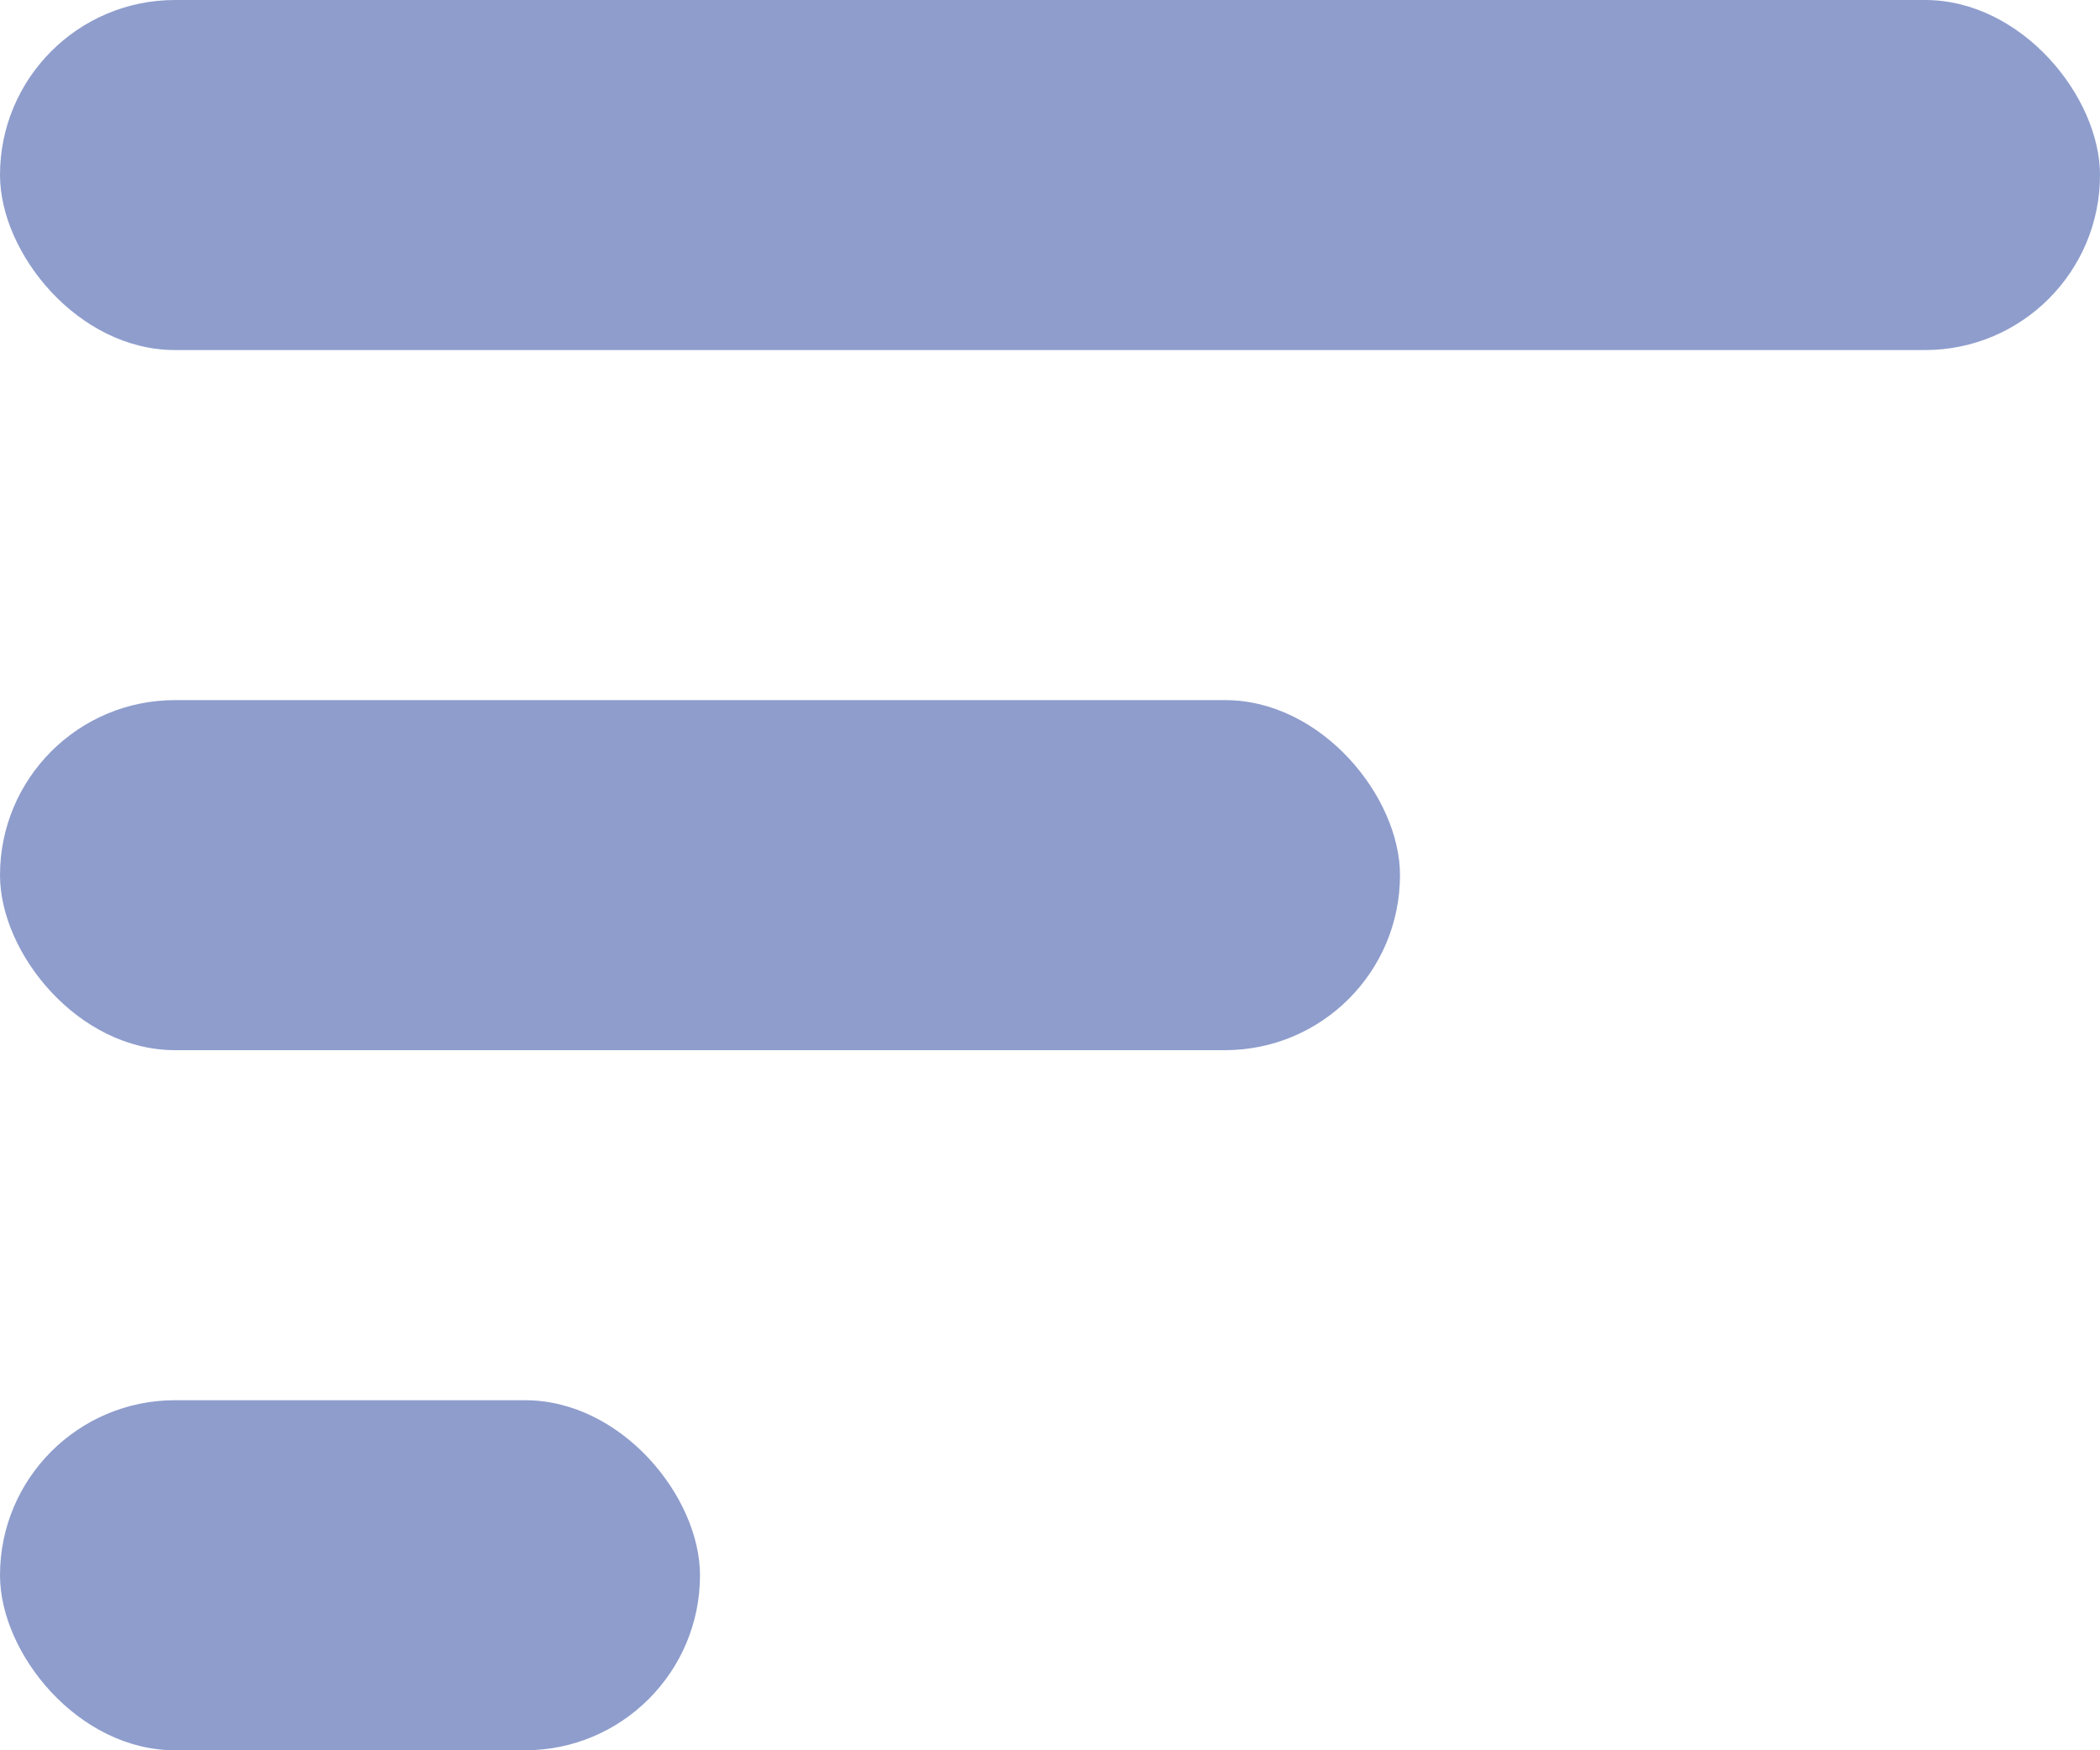
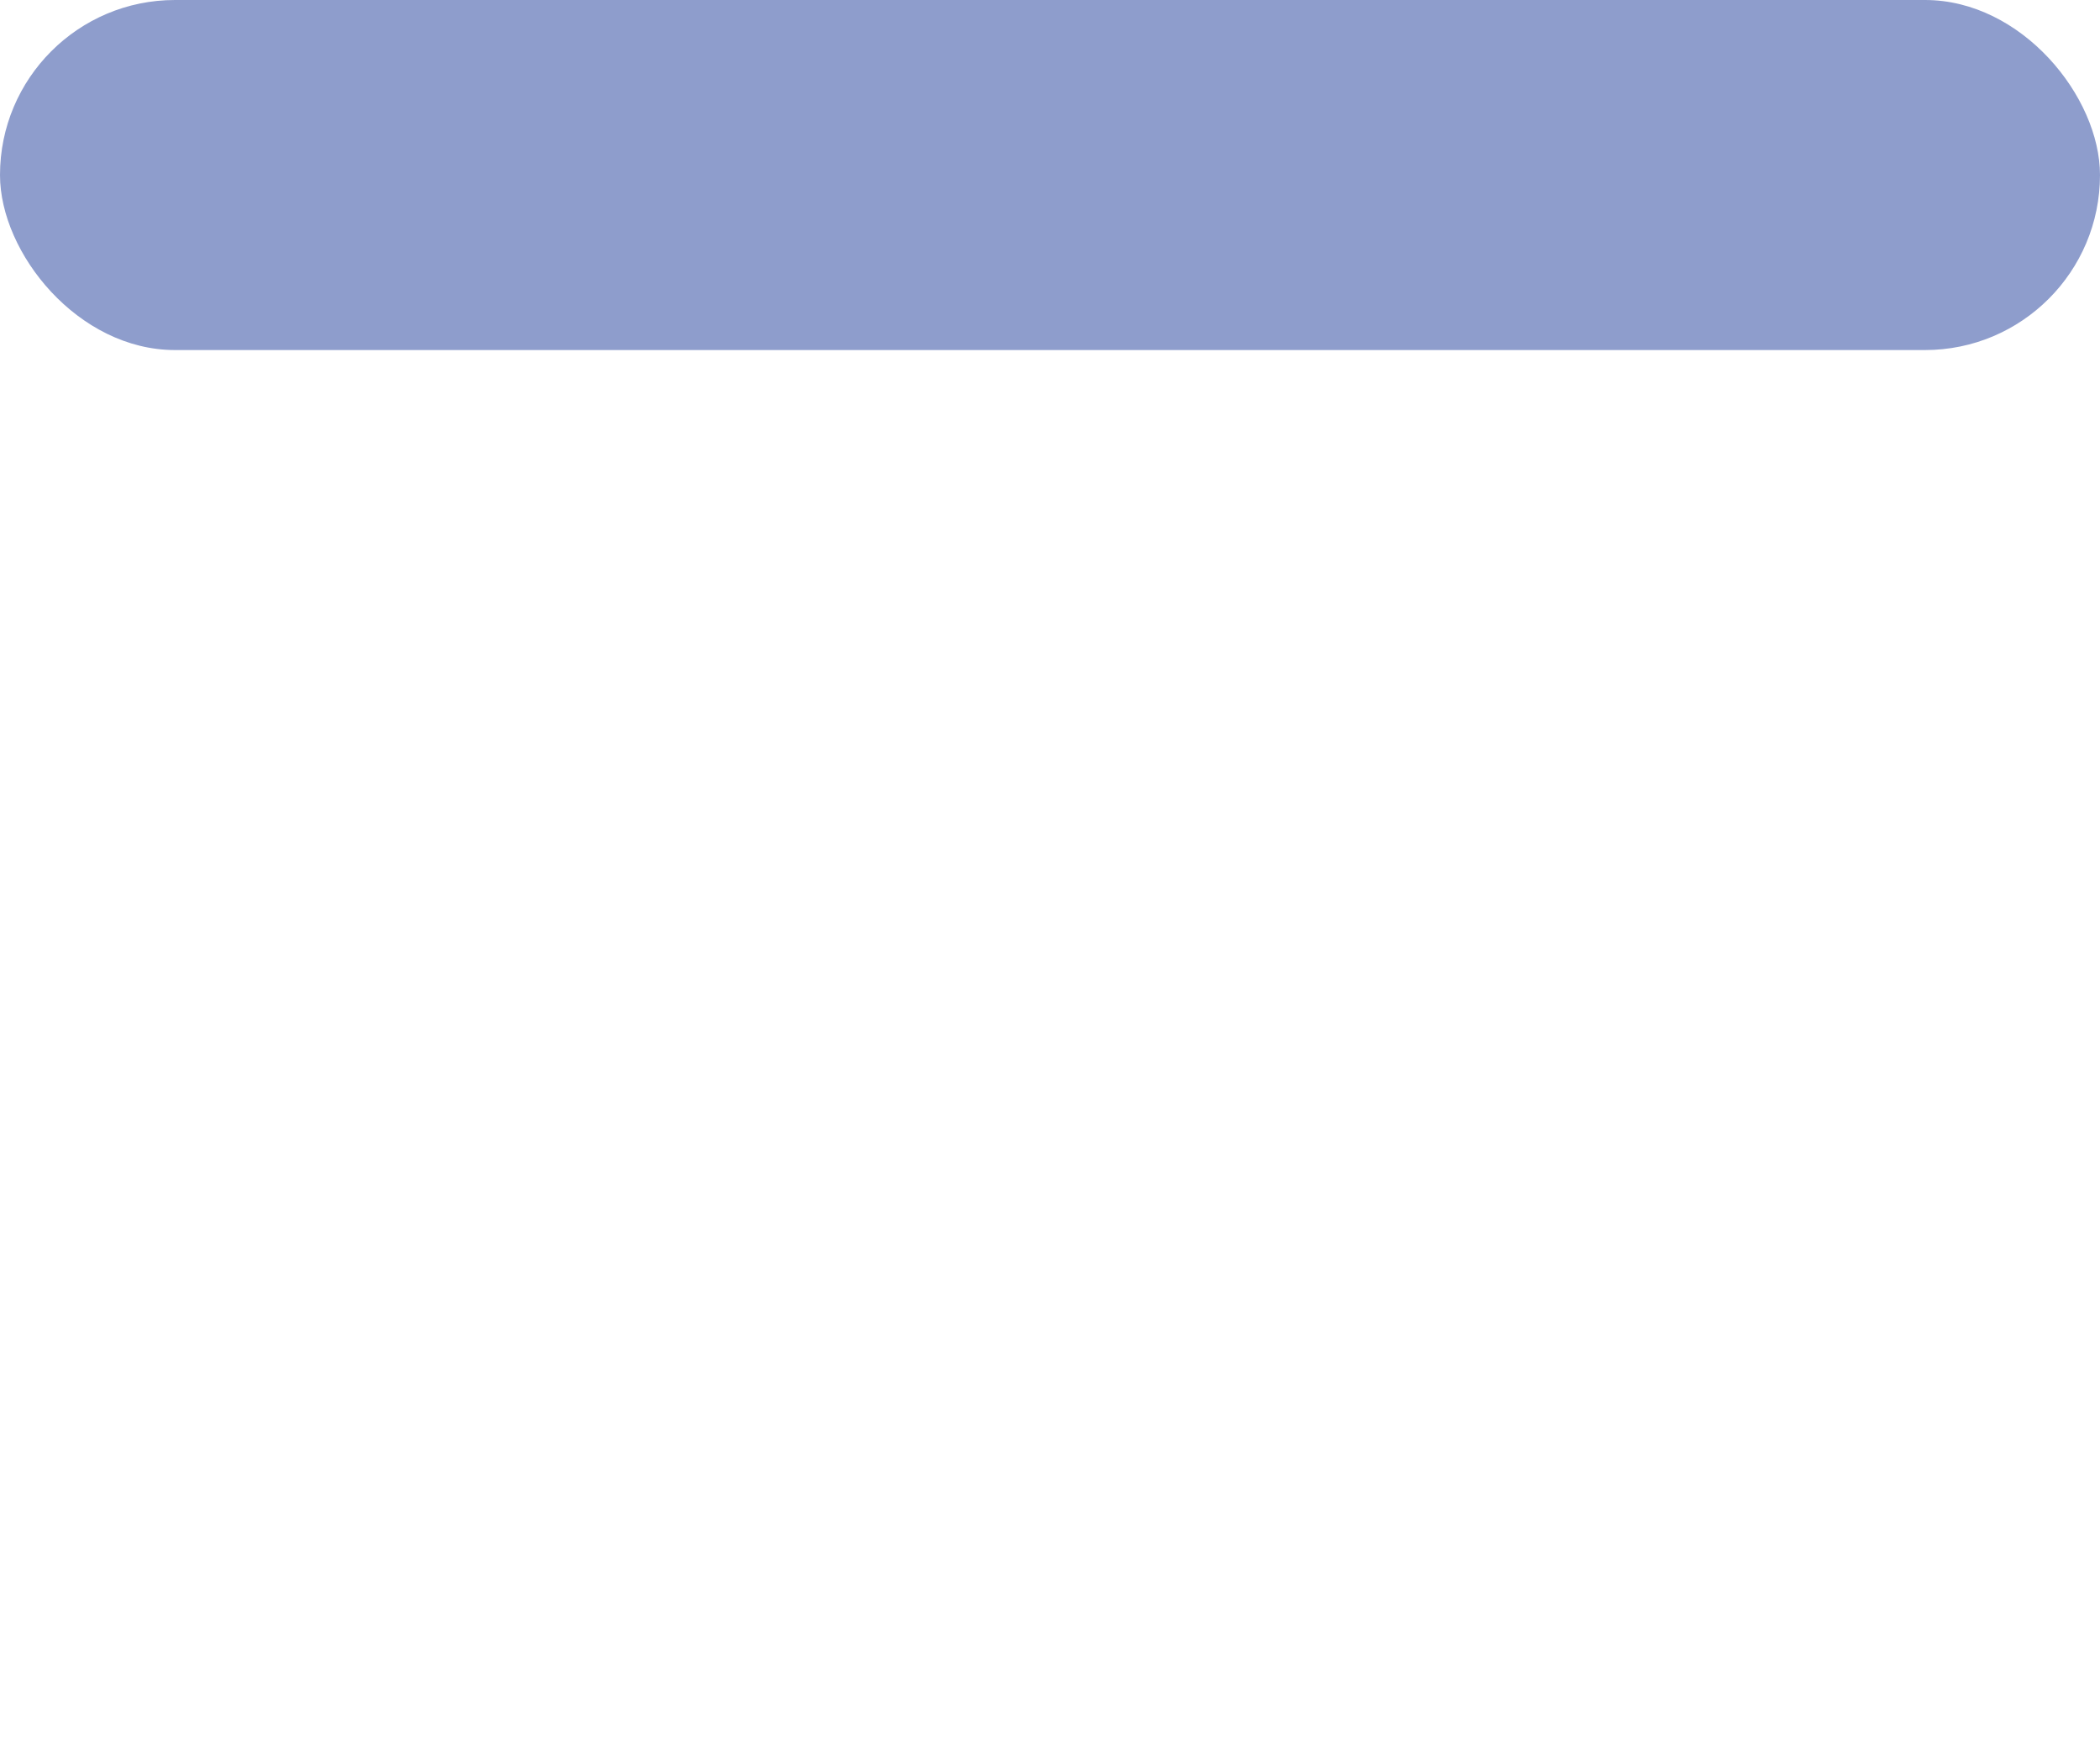
<svg xmlns="http://www.w3.org/2000/svg" width="30" height="25" viewBox="0 0 30 25" fill="none">
-   <rect y="20" width="10" height="5" rx="2.5" fill="#8E9DCC" />
-   <rect y="10" width="20" height="5" rx="2.5" fill="#8E9DCC" />
  <rect width="30" height="5" rx="2.5" fill="#8E9DCC" />
</svg>